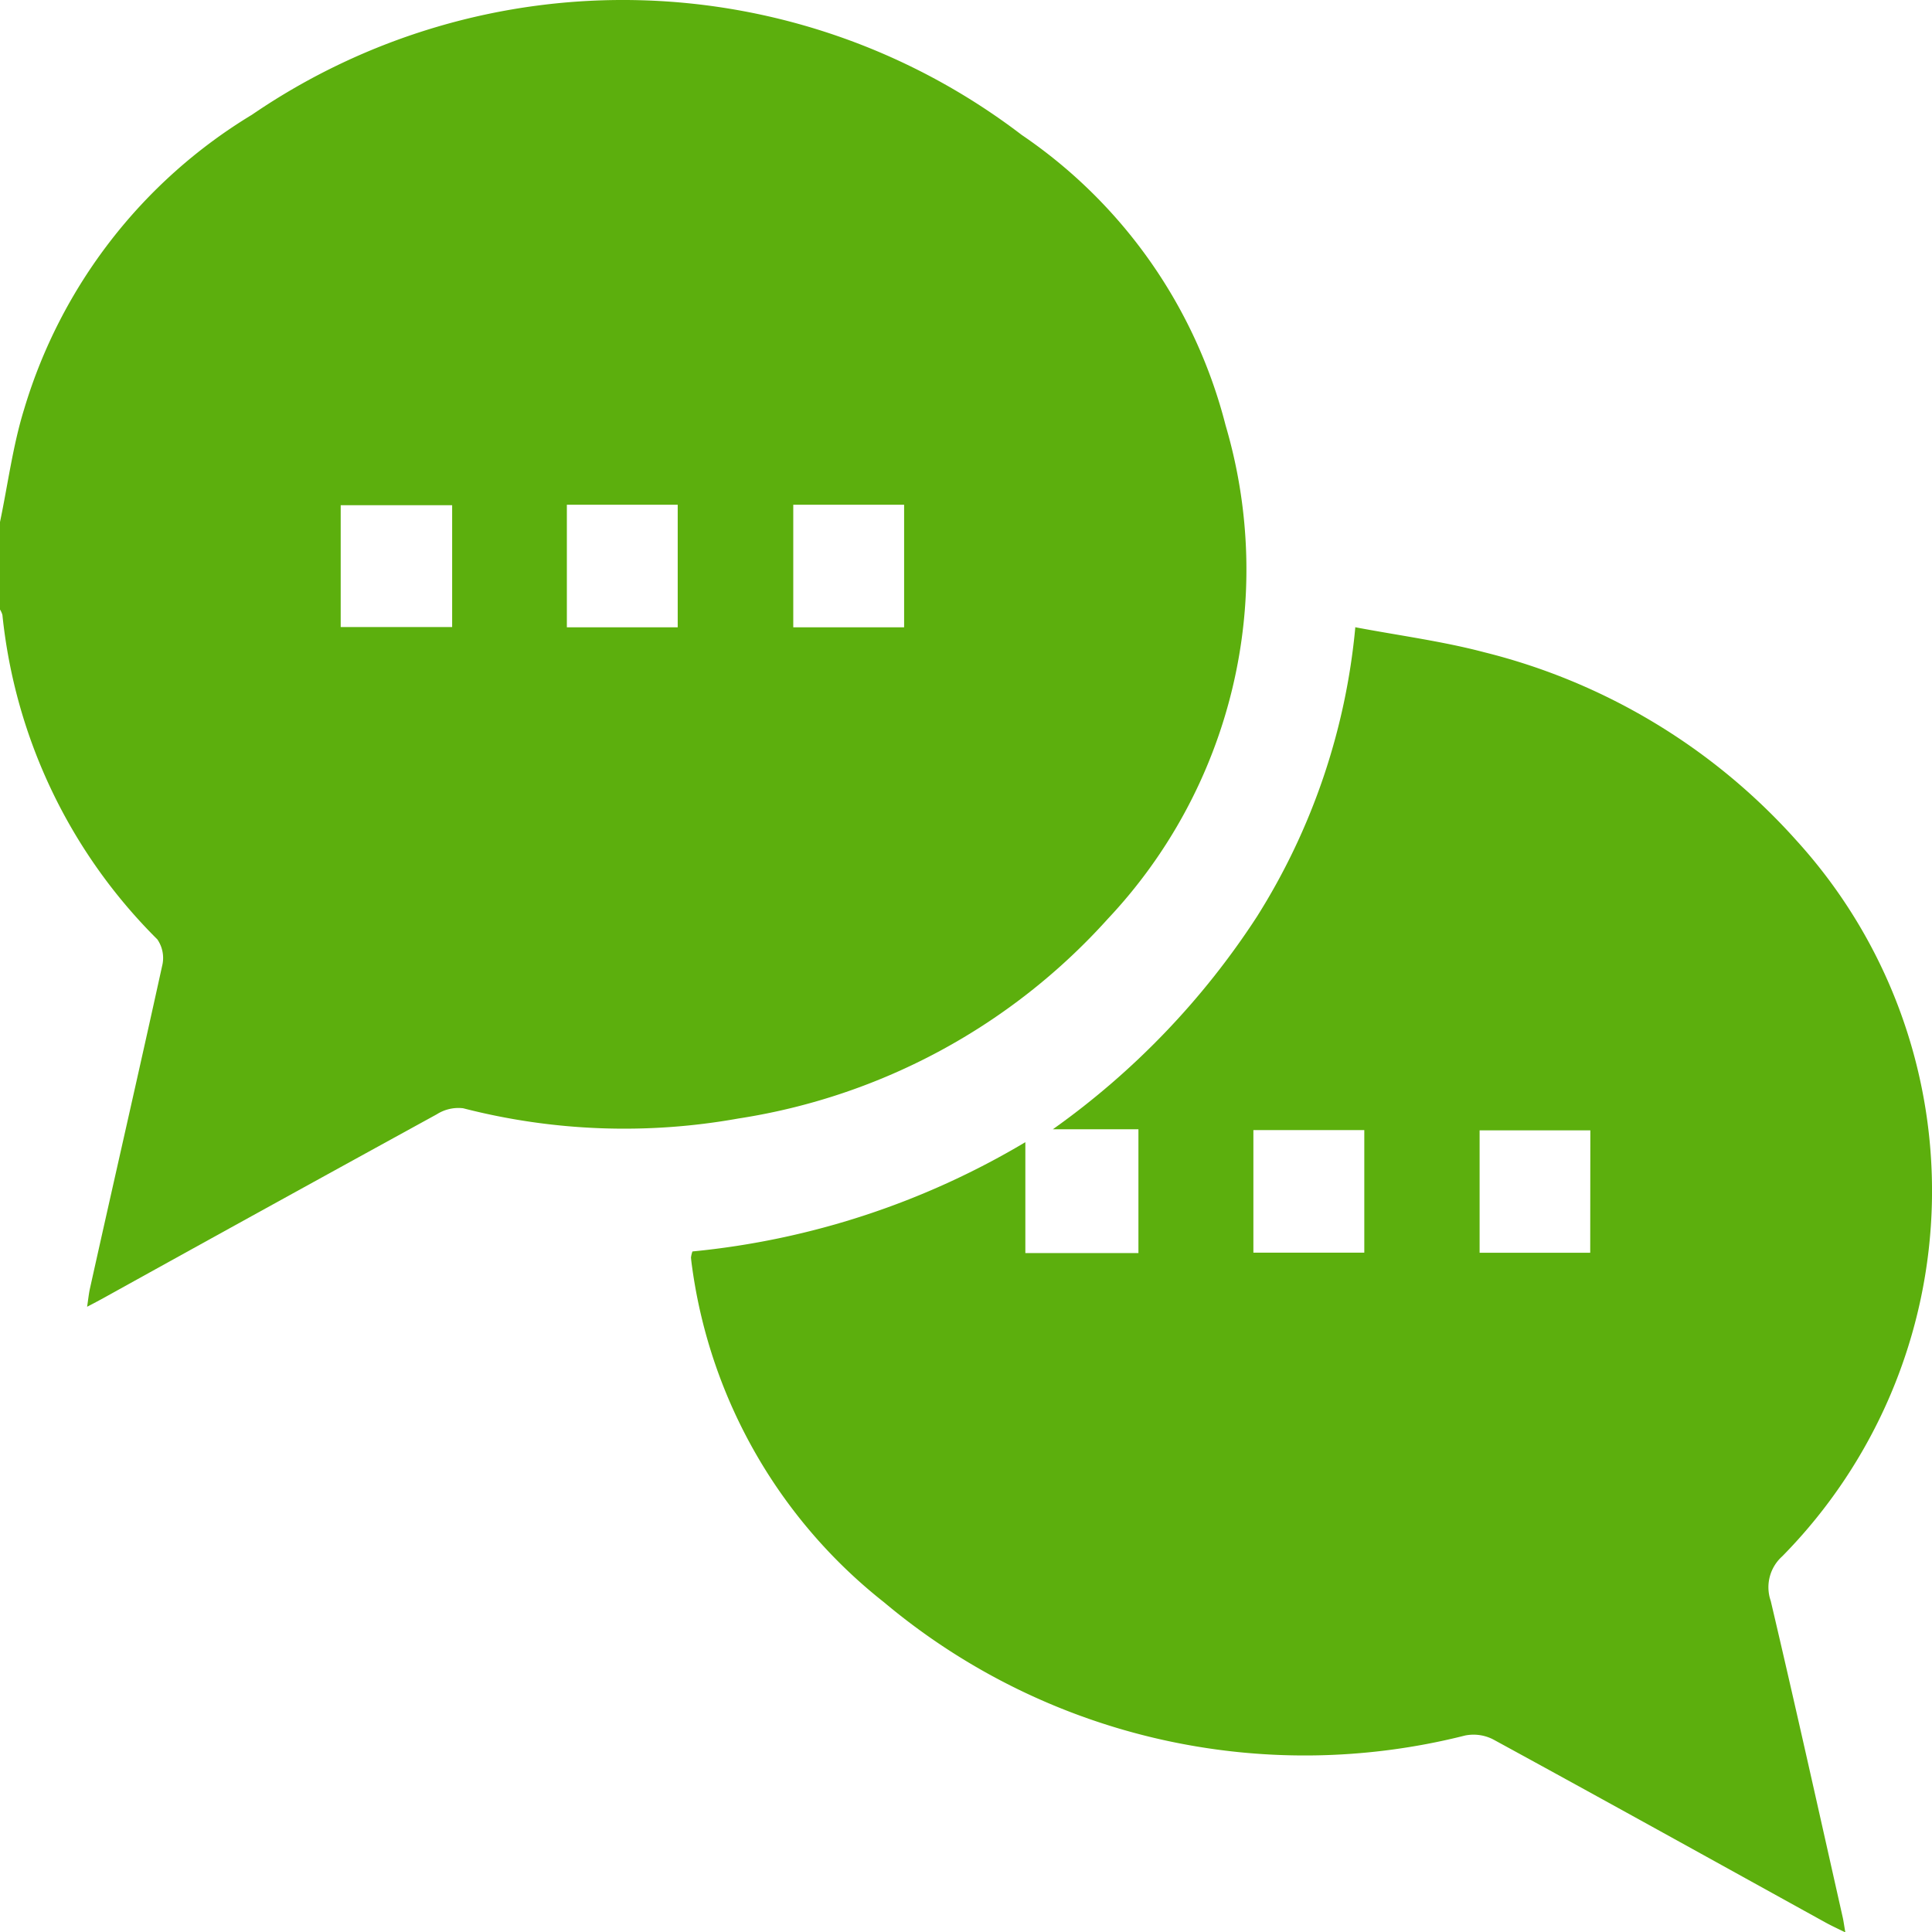
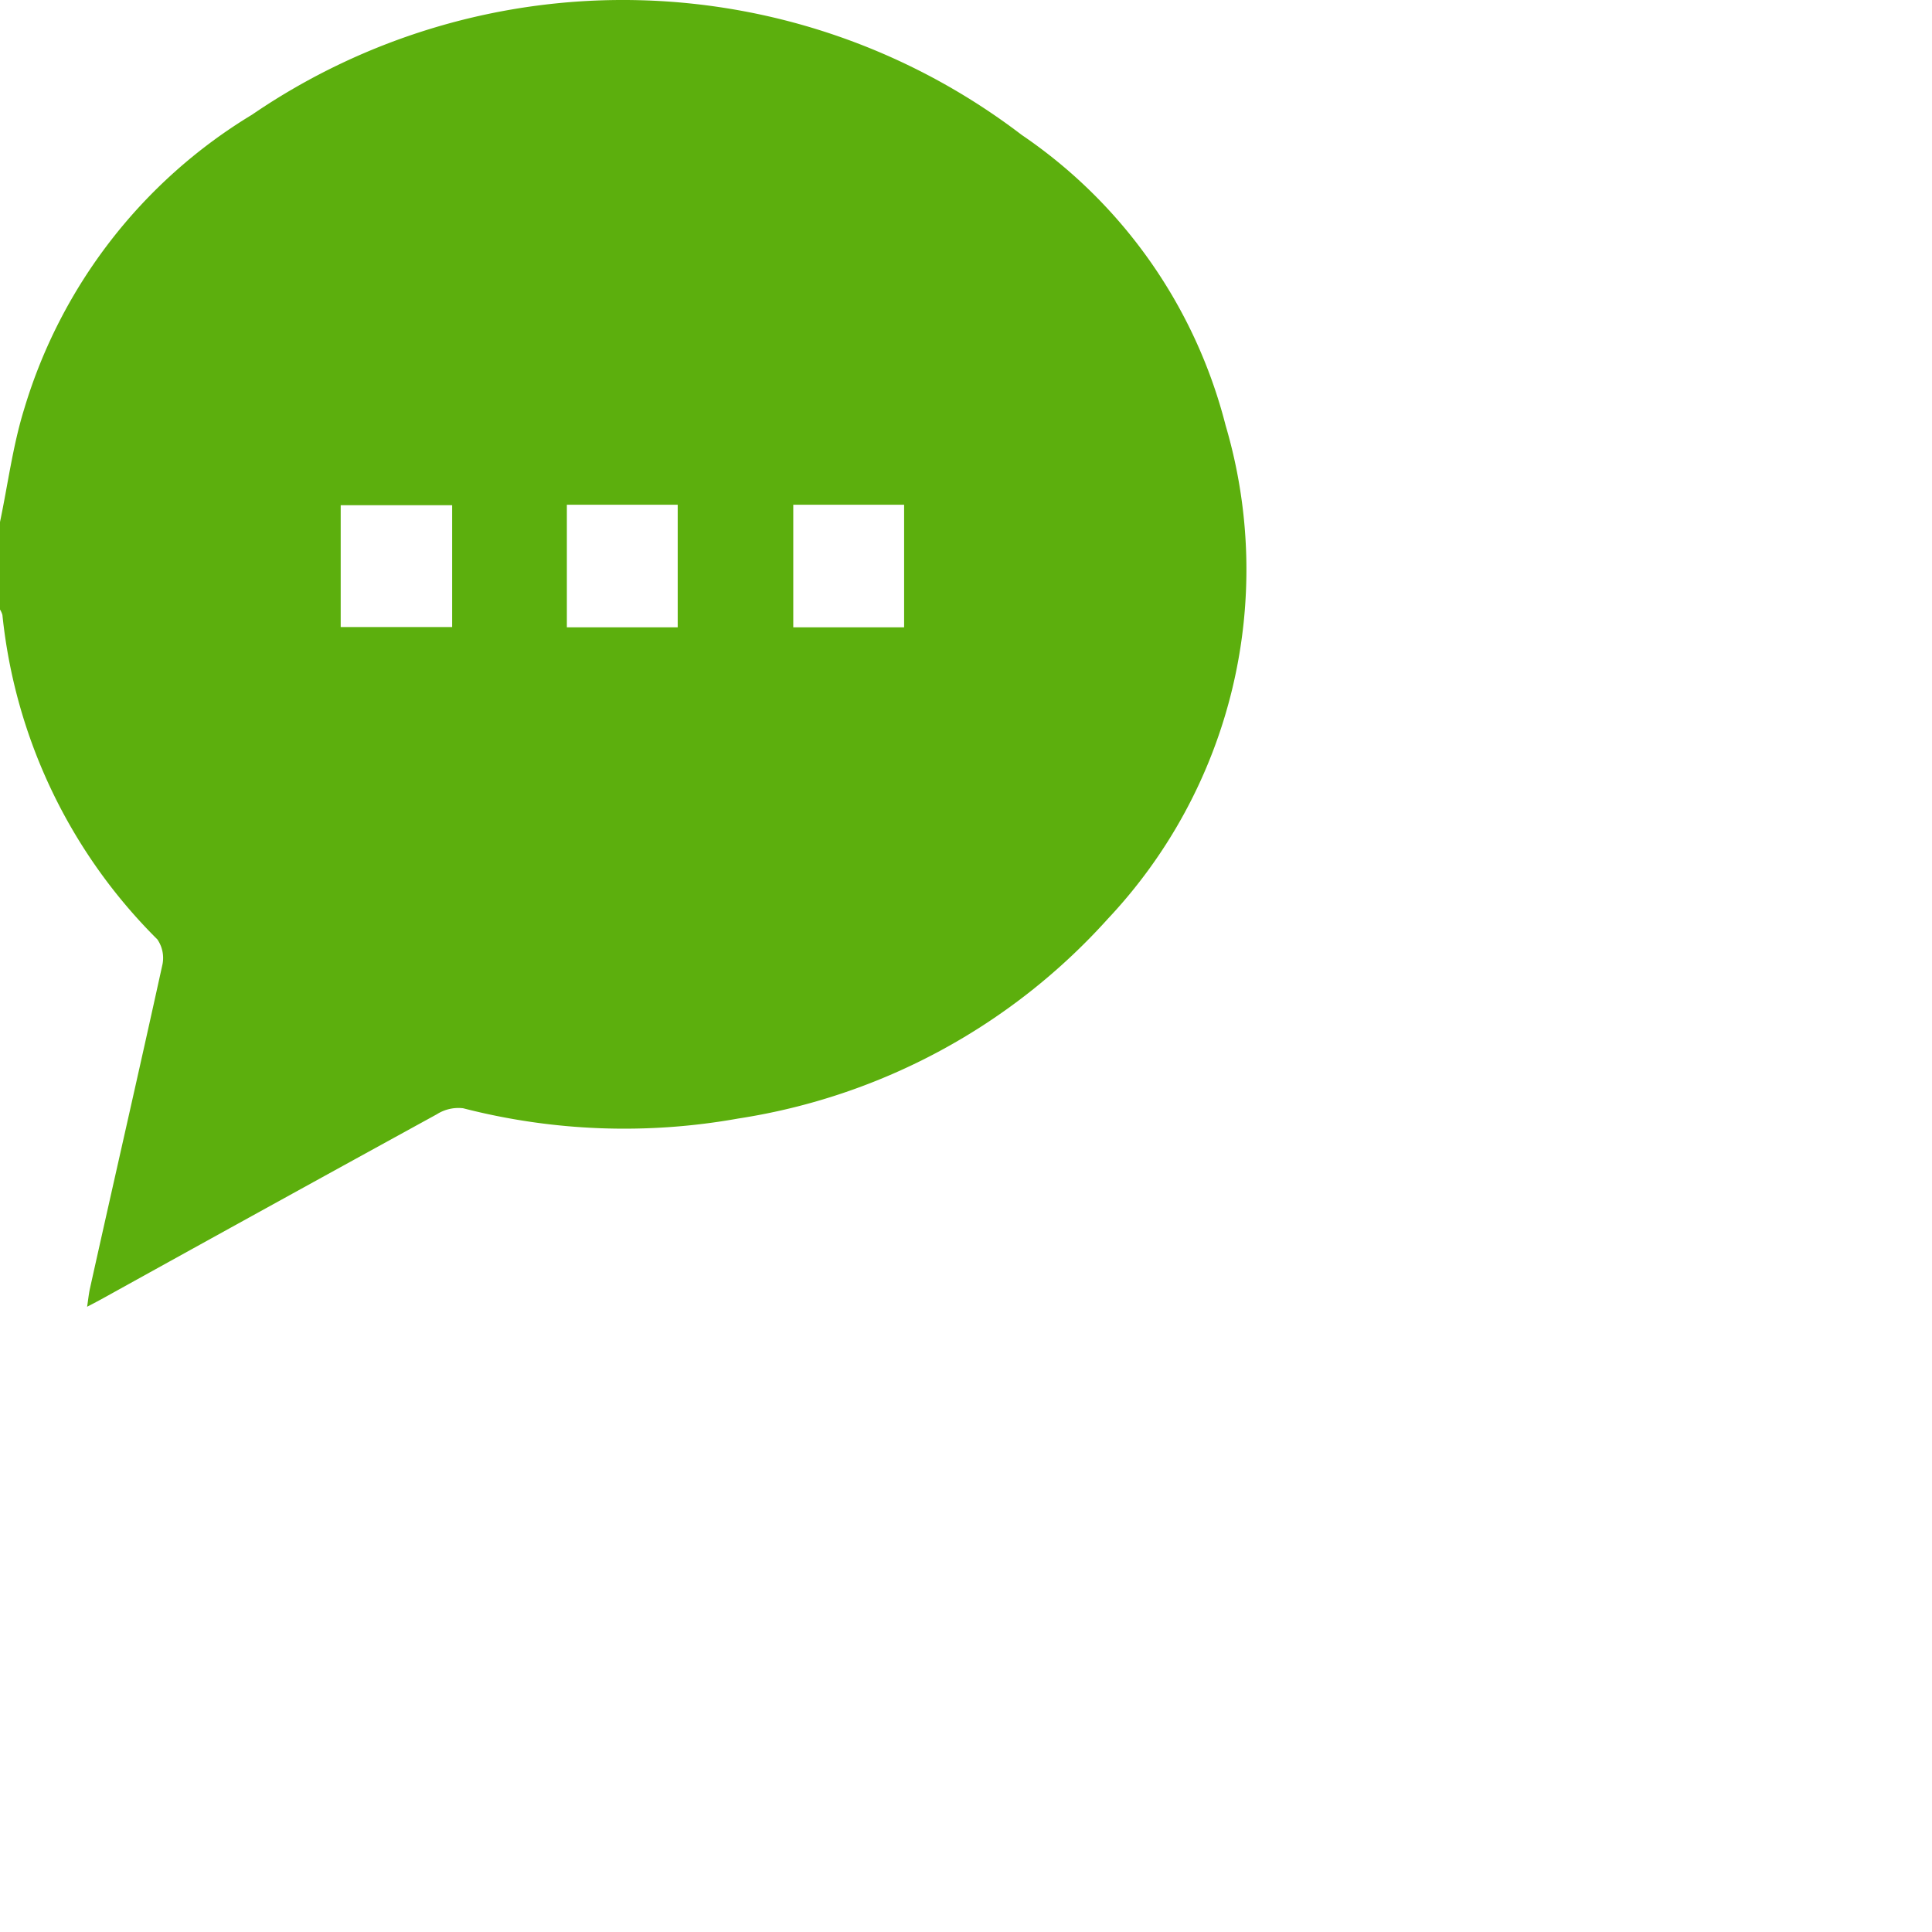
<svg xmlns="http://www.w3.org/2000/svg" width="32" height="32.002" viewBox="0 0 32 32.002">
  <g id="Group_17" data-name="Group 17" transform="translate(-685 -218.714)">
    <path id="Path_51" data-name="Path 51" d="M300,70.36c.131-.624.213-1.268.4-1.87a8.563,8.563,0,0,1,3.774-4.876,10.88,10.88,0,0,1,12.749.335A8.29,8.29,0,0,1,320.3,68.76a8.439,8.439,0,0,1-1.951,8.173,10.342,10.342,0,0,1-6.119,3.307,10.7,10.7,0,0,1-4.56-.17.667.667,0,0,0-.435.1q-2.724,1.494-5.442,3c-.1.056-.2.11-.35.188.018-.122.026-.2.043-.285.4-1.8.811-3.591,1.206-5.39a.543.543,0,0,0-.086-.41A8.847,8.847,0,0,1,300.04,71.9a.332.332,0,0,0-.04-.09Zm7.489-.278h-1.846V72.1h1.846Zm1.9,2.022h1.836v-2.03h-1.836Zm3.75,0h1.836v-2.03h-1.836Z" transform="translate(385 157)" fill="#5caf0d" />
-     <path id="Path_52" data-name="Path 52" d="M325.313,74.7c.73.138,1.442.231,2.134.414a10.246,10.246,0,0,1,5.165,3.113,8.623,8.623,0,0,1-.232,11.861.687.687,0,0,0-.19.738c.411,1.746.8,3.5,1.194,5.249.014.065.022.131.042.242-.134-.066-.234-.112-.33-.165-1.833-1.012-3.663-2.028-5.5-3.03a.712.712,0,0,0-.466-.067,10.838,10.838,0,0,1-9.629-2.208,8.552,8.552,0,0,1-3.175-5.539c-.008-.057-.016-.114-.02-.17a.466.466,0,0,1,.024-.1,13.271,13.271,0,0,0,5.514-1.81v1.837h1.873V83.014H320.3a13,13,0,0,0,3.38-3.522,10.86,10.86,0,0,0,1.63-4.8m-1.689,10.366h1.837v-2.03h-1.837Zm5.581-2.026h-1.834v2.028H329.2Z" transform="translate(382.139 154.404)" fill="#5caf0d" />
  </g>
</svg>